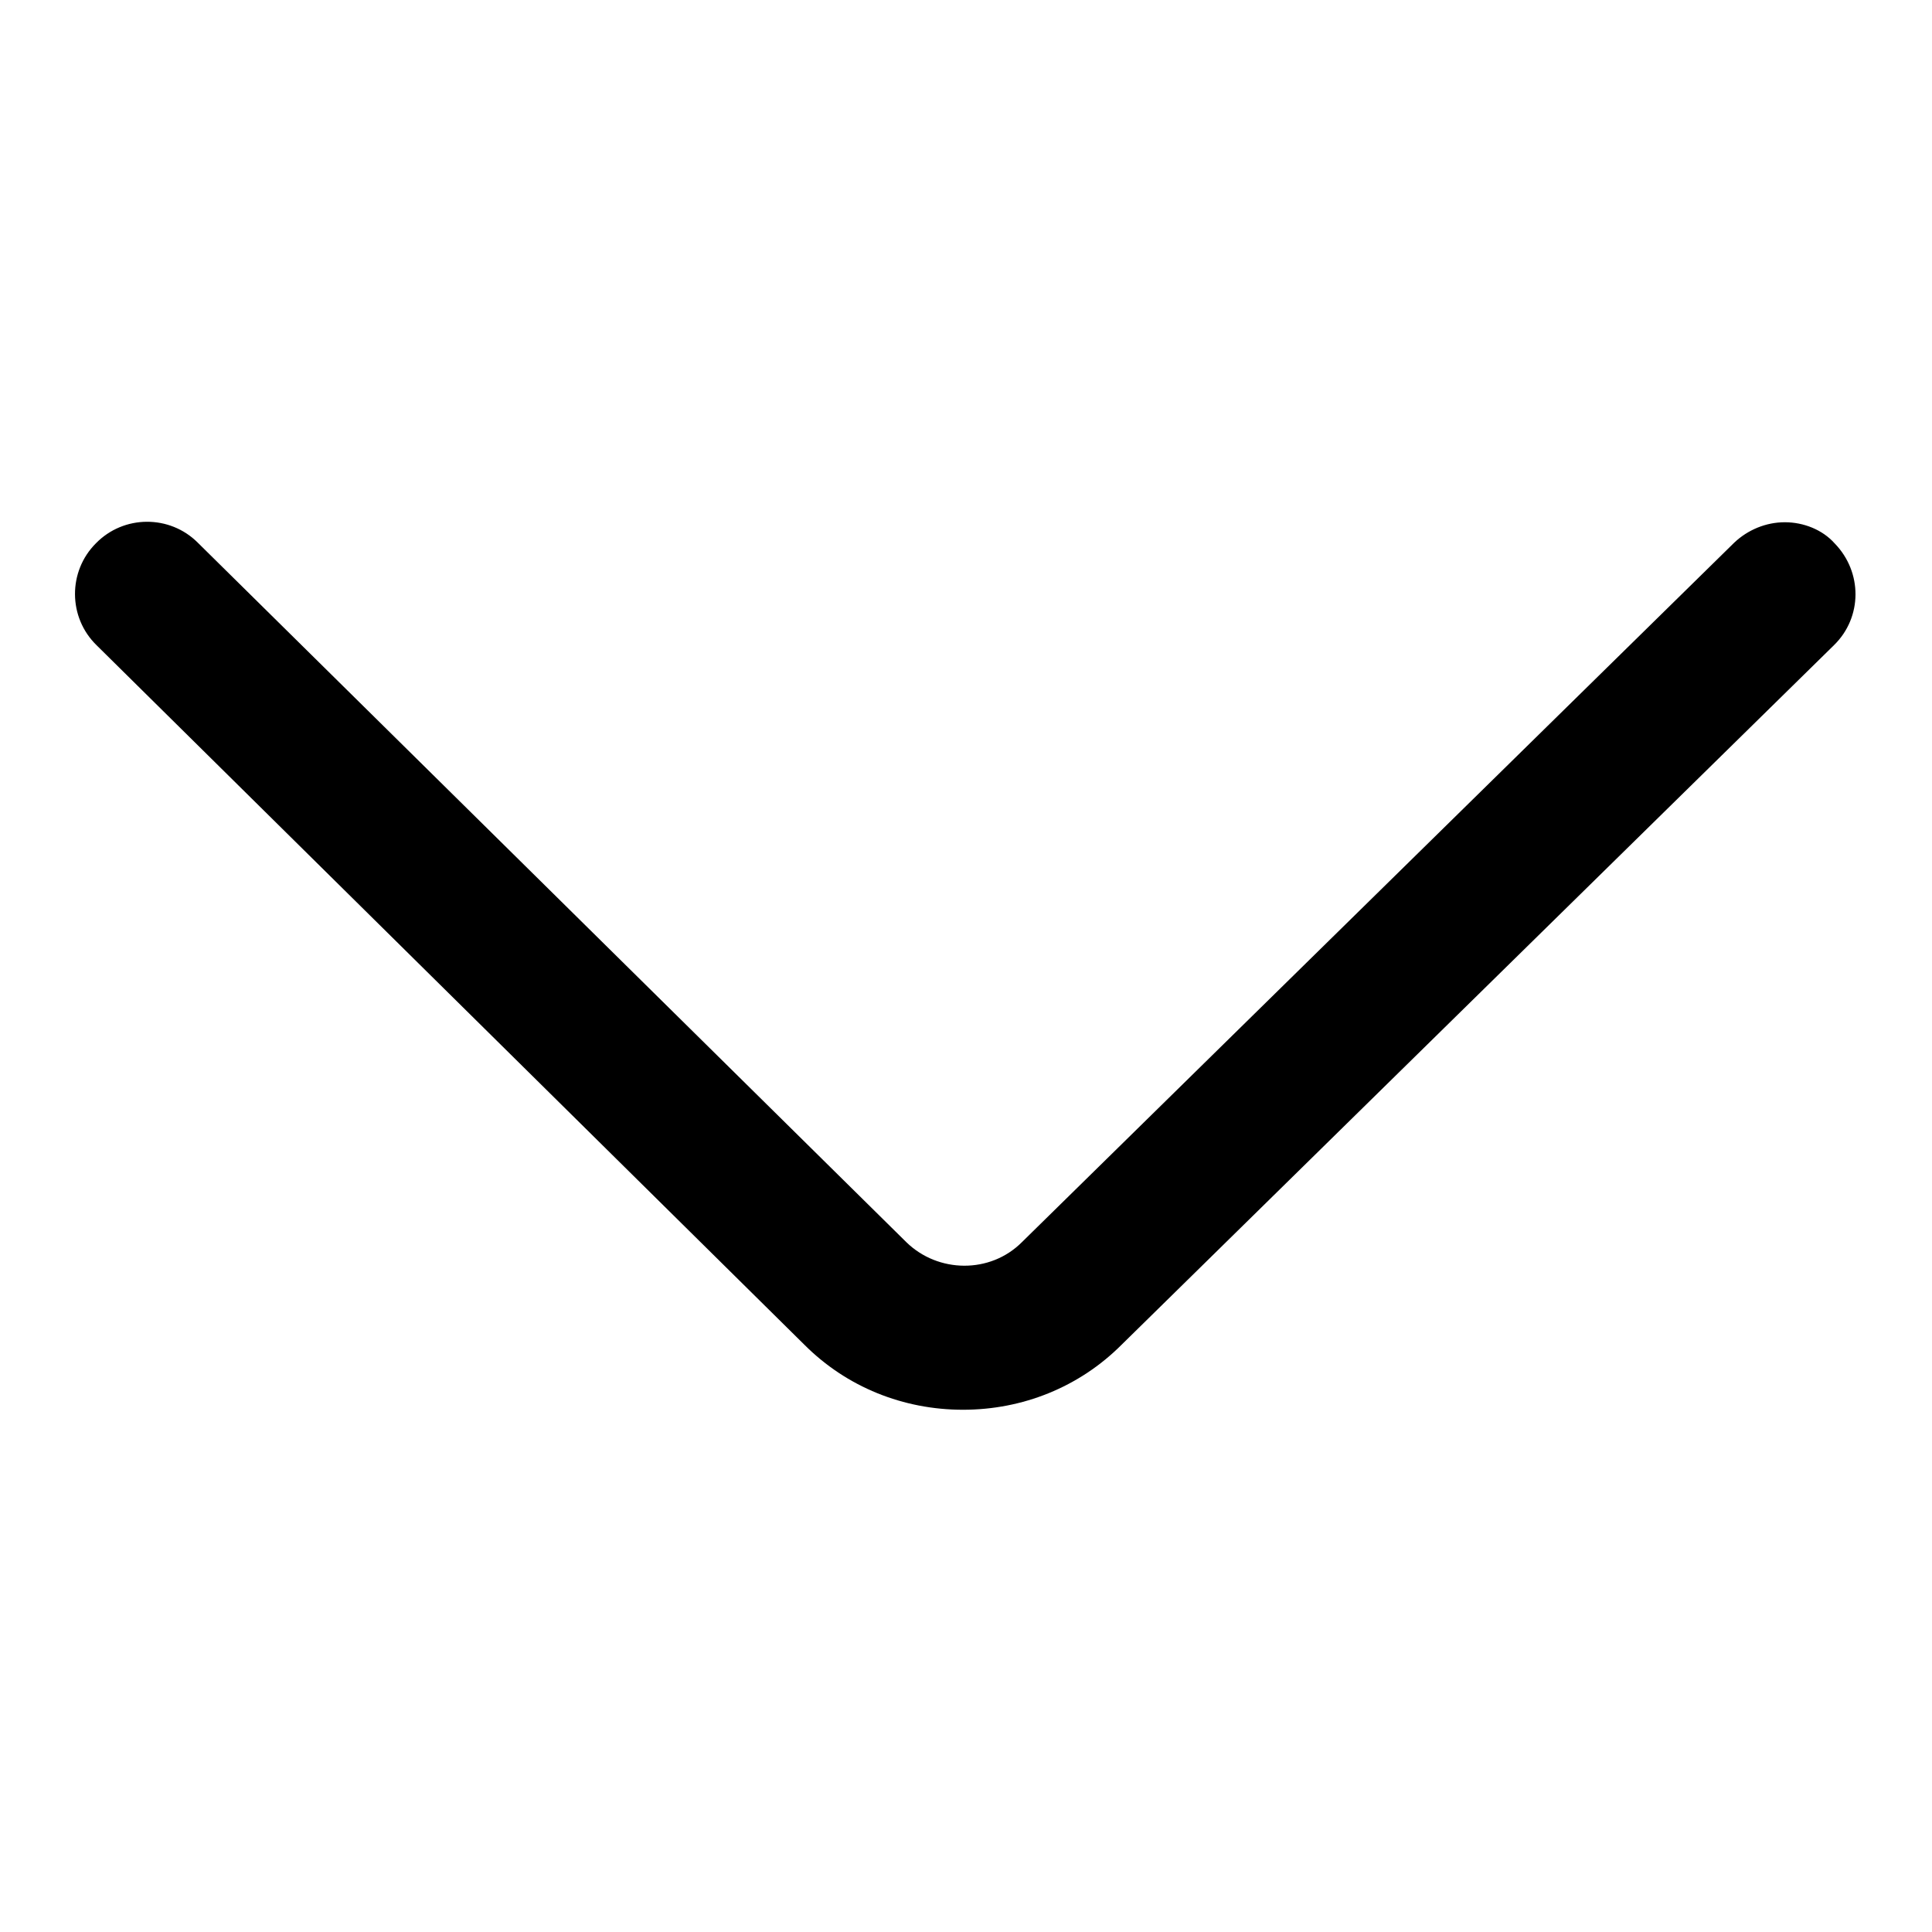
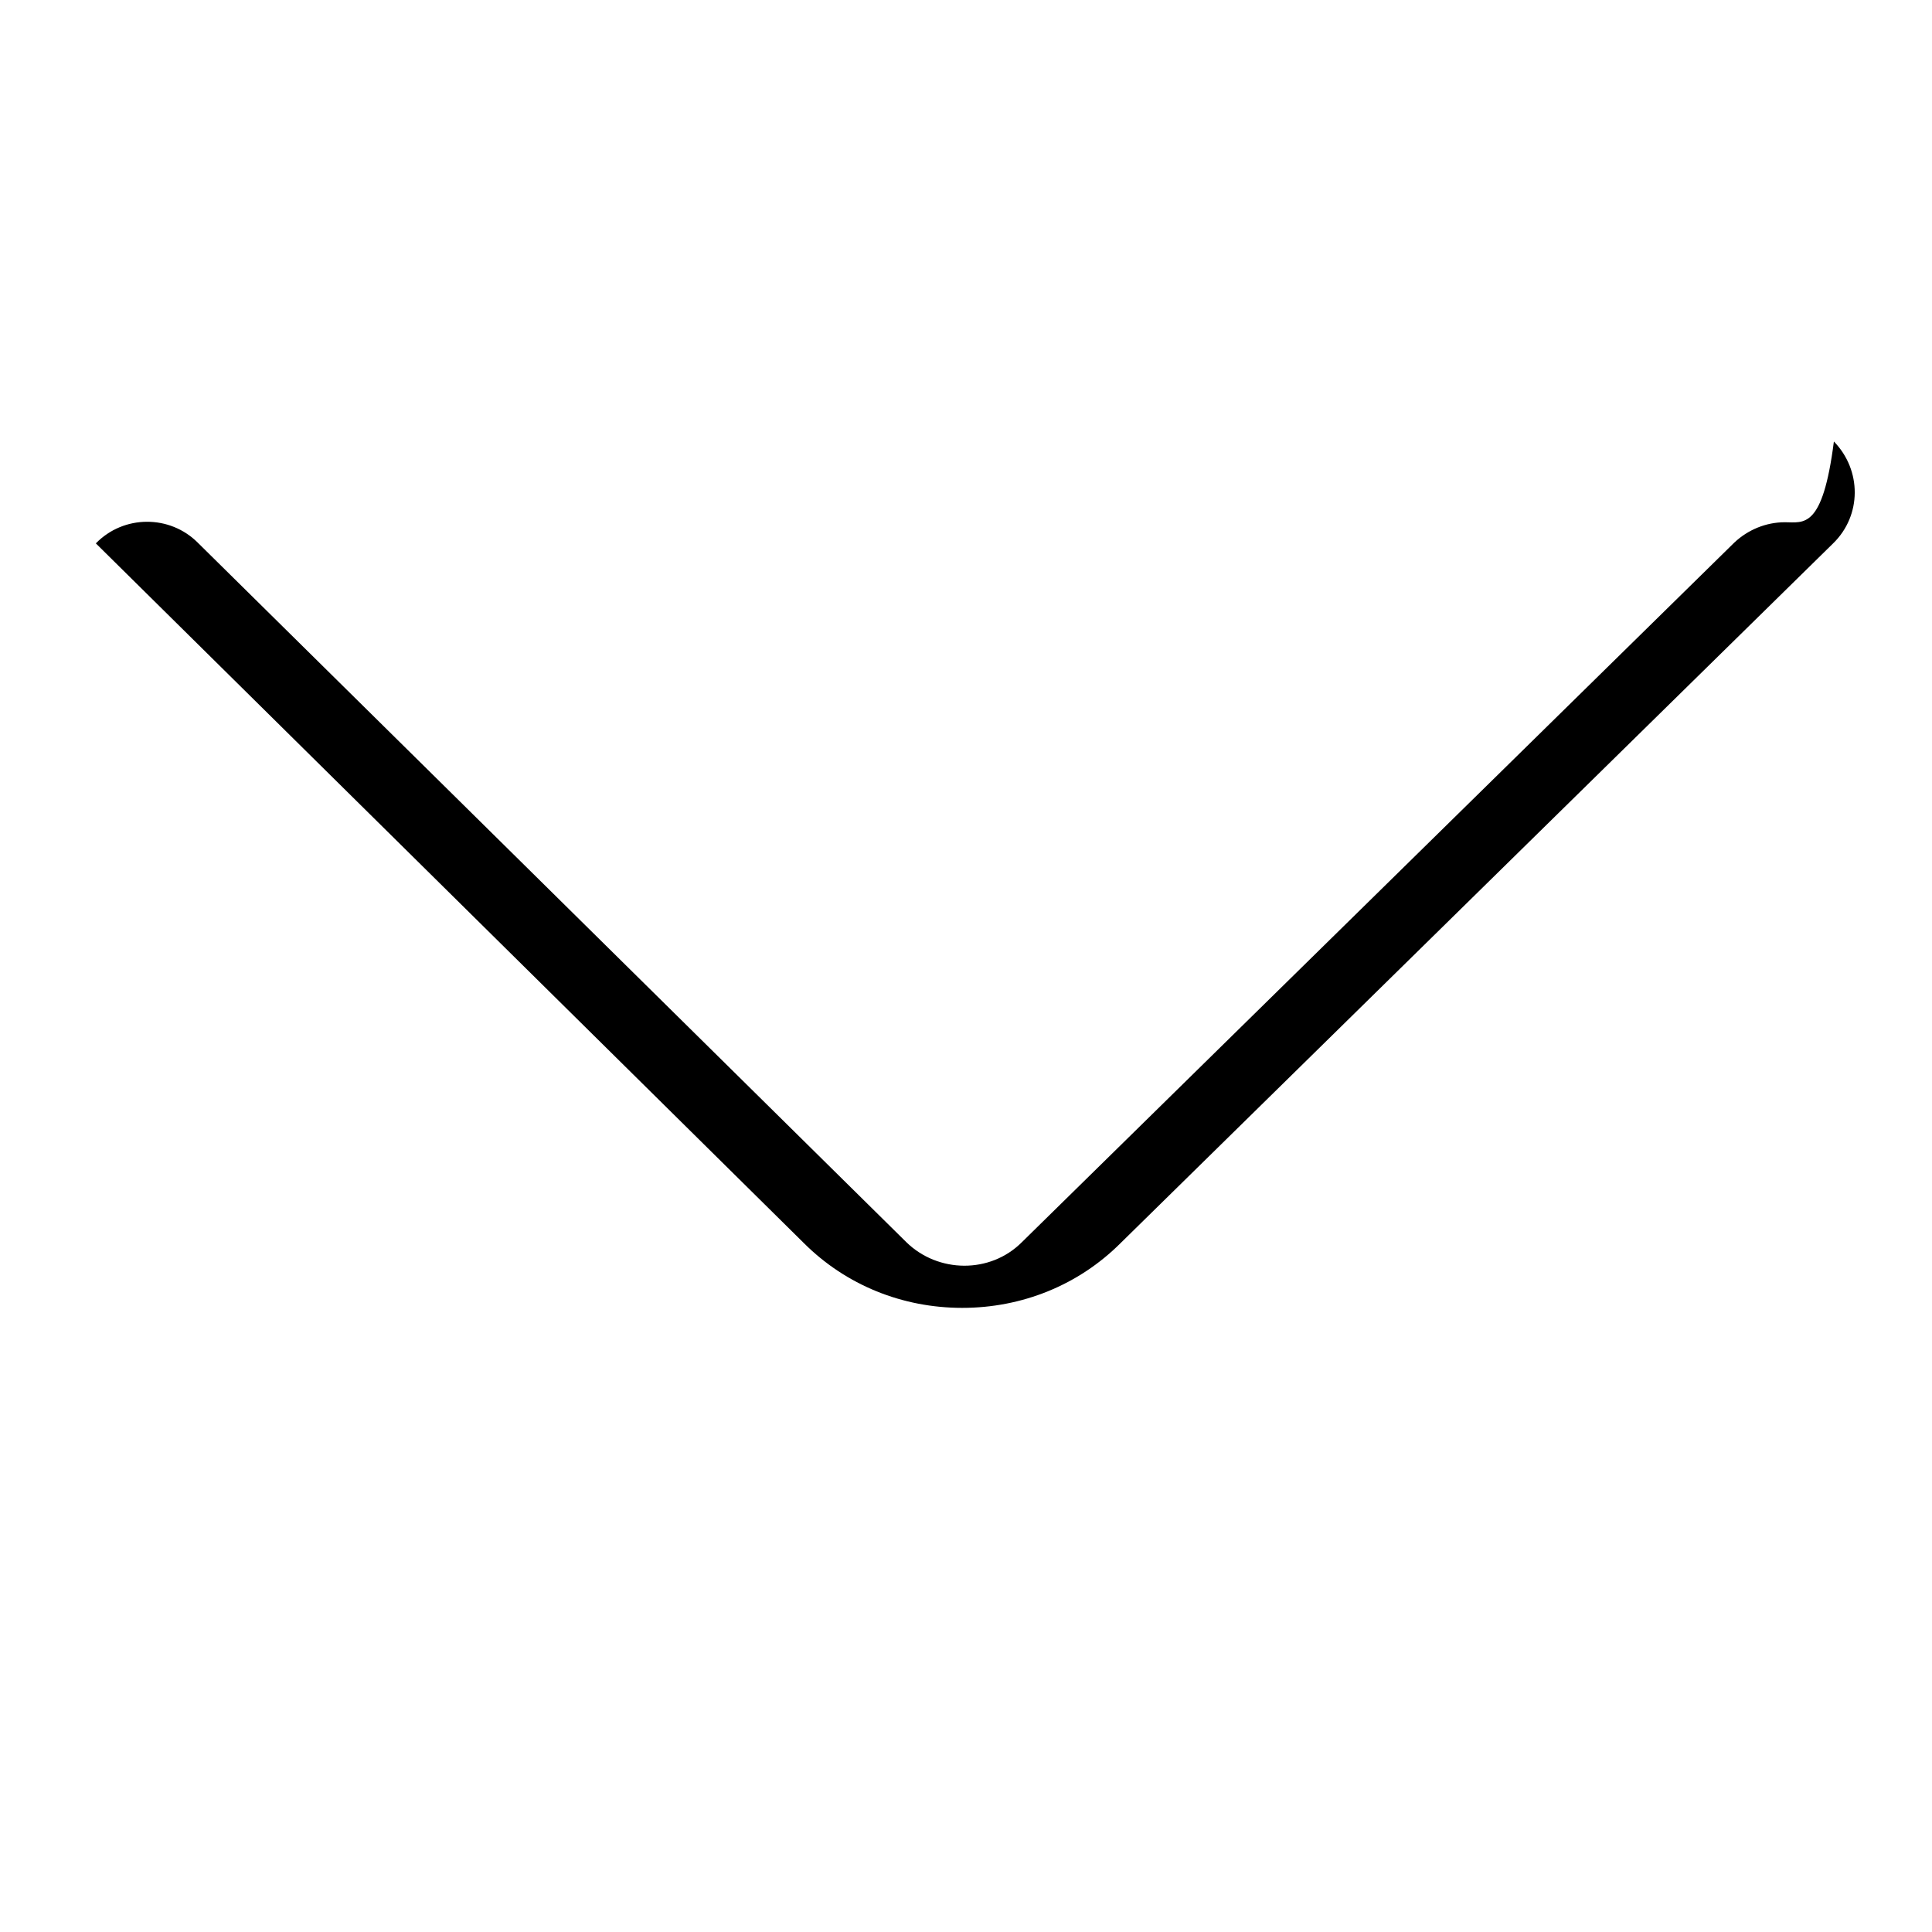
<svg xmlns="http://www.w3.org/2000/svg" version="1.1" x="0px" y="0px" viewBox="0 0 256 256" enable-background="new 0 0 256 256" xml:space="preserve">
  <g>
-     <path fill="#000000" d="M236.5,69.2c-2.5,0-4.9,1-6.7,2.7l-94.4,92.7c-4.2,4.2-11.1,4.1-15.3,0L26.2,71.9 c-3.7-3.7-9.8-3.7-13.5,0.1c-3.7,3.7-3.7,9.8,0.1,13.5l93.8,92.7c5.6,5.6,13.1,8.6,21,8.6h0c7.9,0,15.4-3,21-8.6l94.4-92.7 c3.8-3.7,3.8-9.7,0.1-13.5C241.5,70.2,239,69.2,236.5,69.2L236.5,69.2z" />
+     <path fill="#000000" d="M236.5,69.2c-2.5,0-4.9,1-6.7,2.7l-94.4,92.7c-4.2,4.2-11.1,4.1-15.3,0L26.2,71.9 c-3.7-3.7-9.8-3.7-13.5,0.1l93.8,92.7c5.6,5.6,13.1,8.6,21,8.6h0c7.9,0,15.4-3,21-8.6l94.4-92.7 c3.8-3.7,3.8-9.7,0.1-13.5C241.5,70.2,239,69.2,236.5,69.2L236.5,69.2z" />
  </g>
</svg>